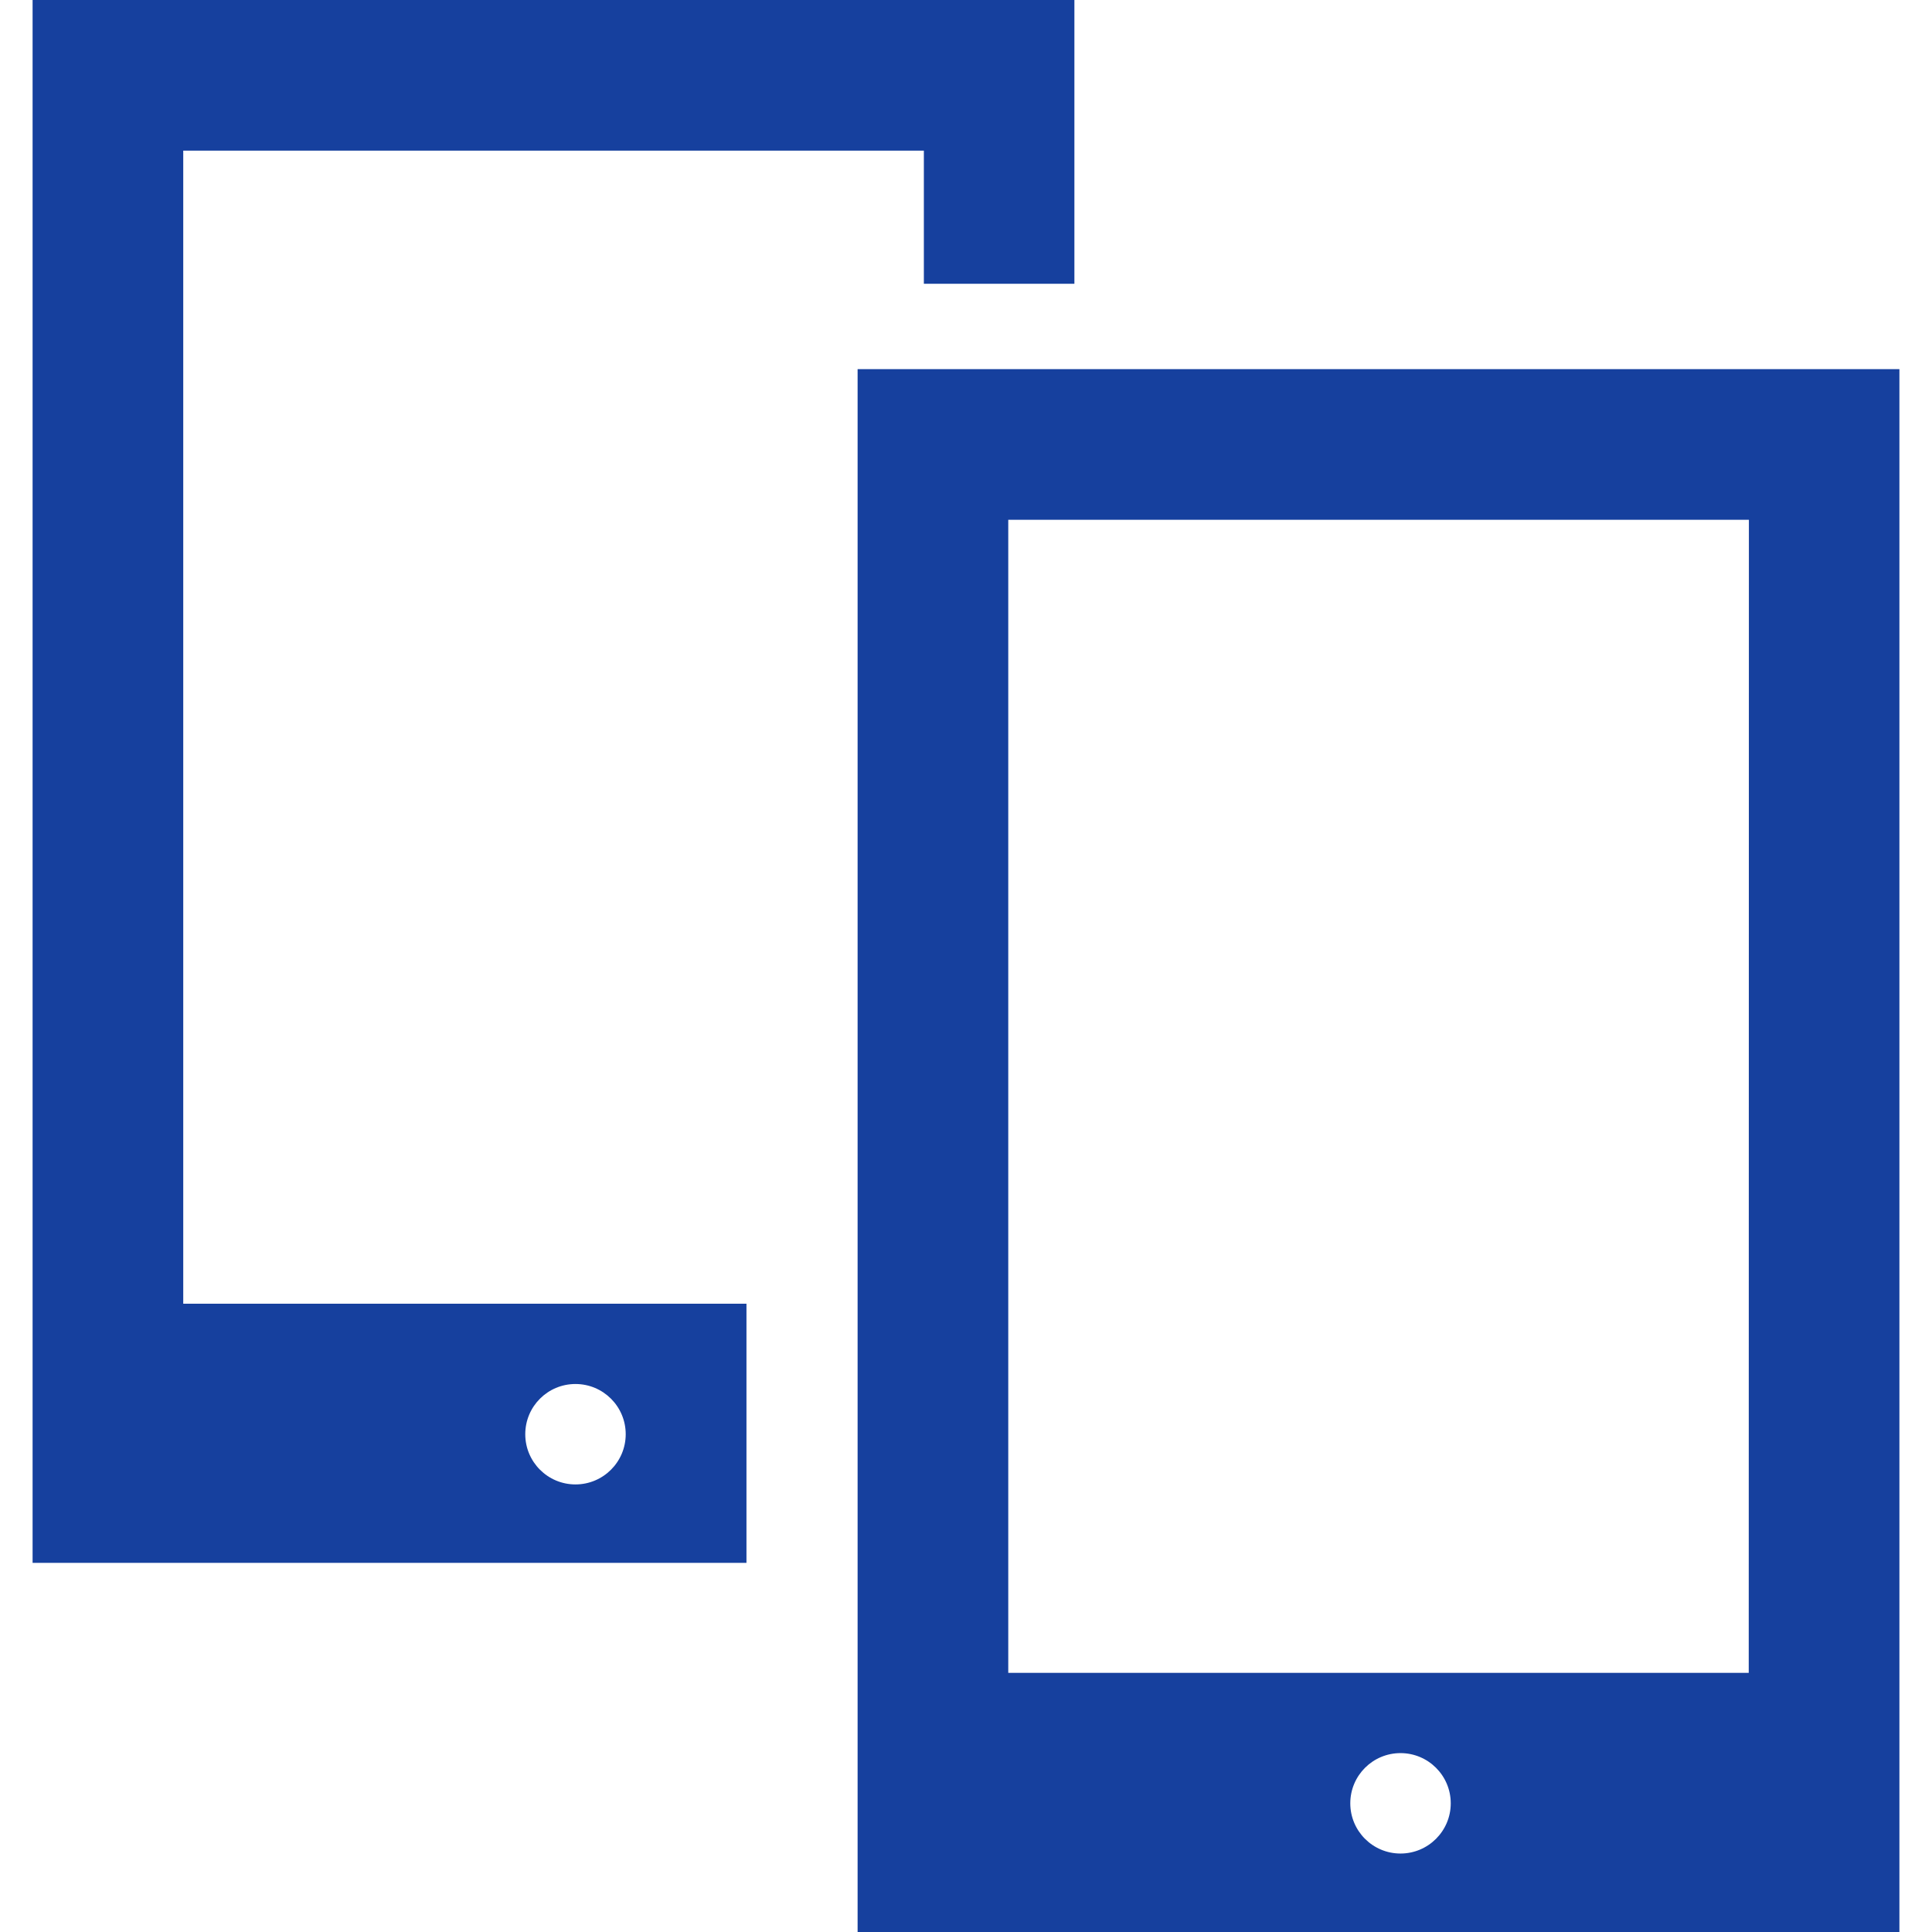
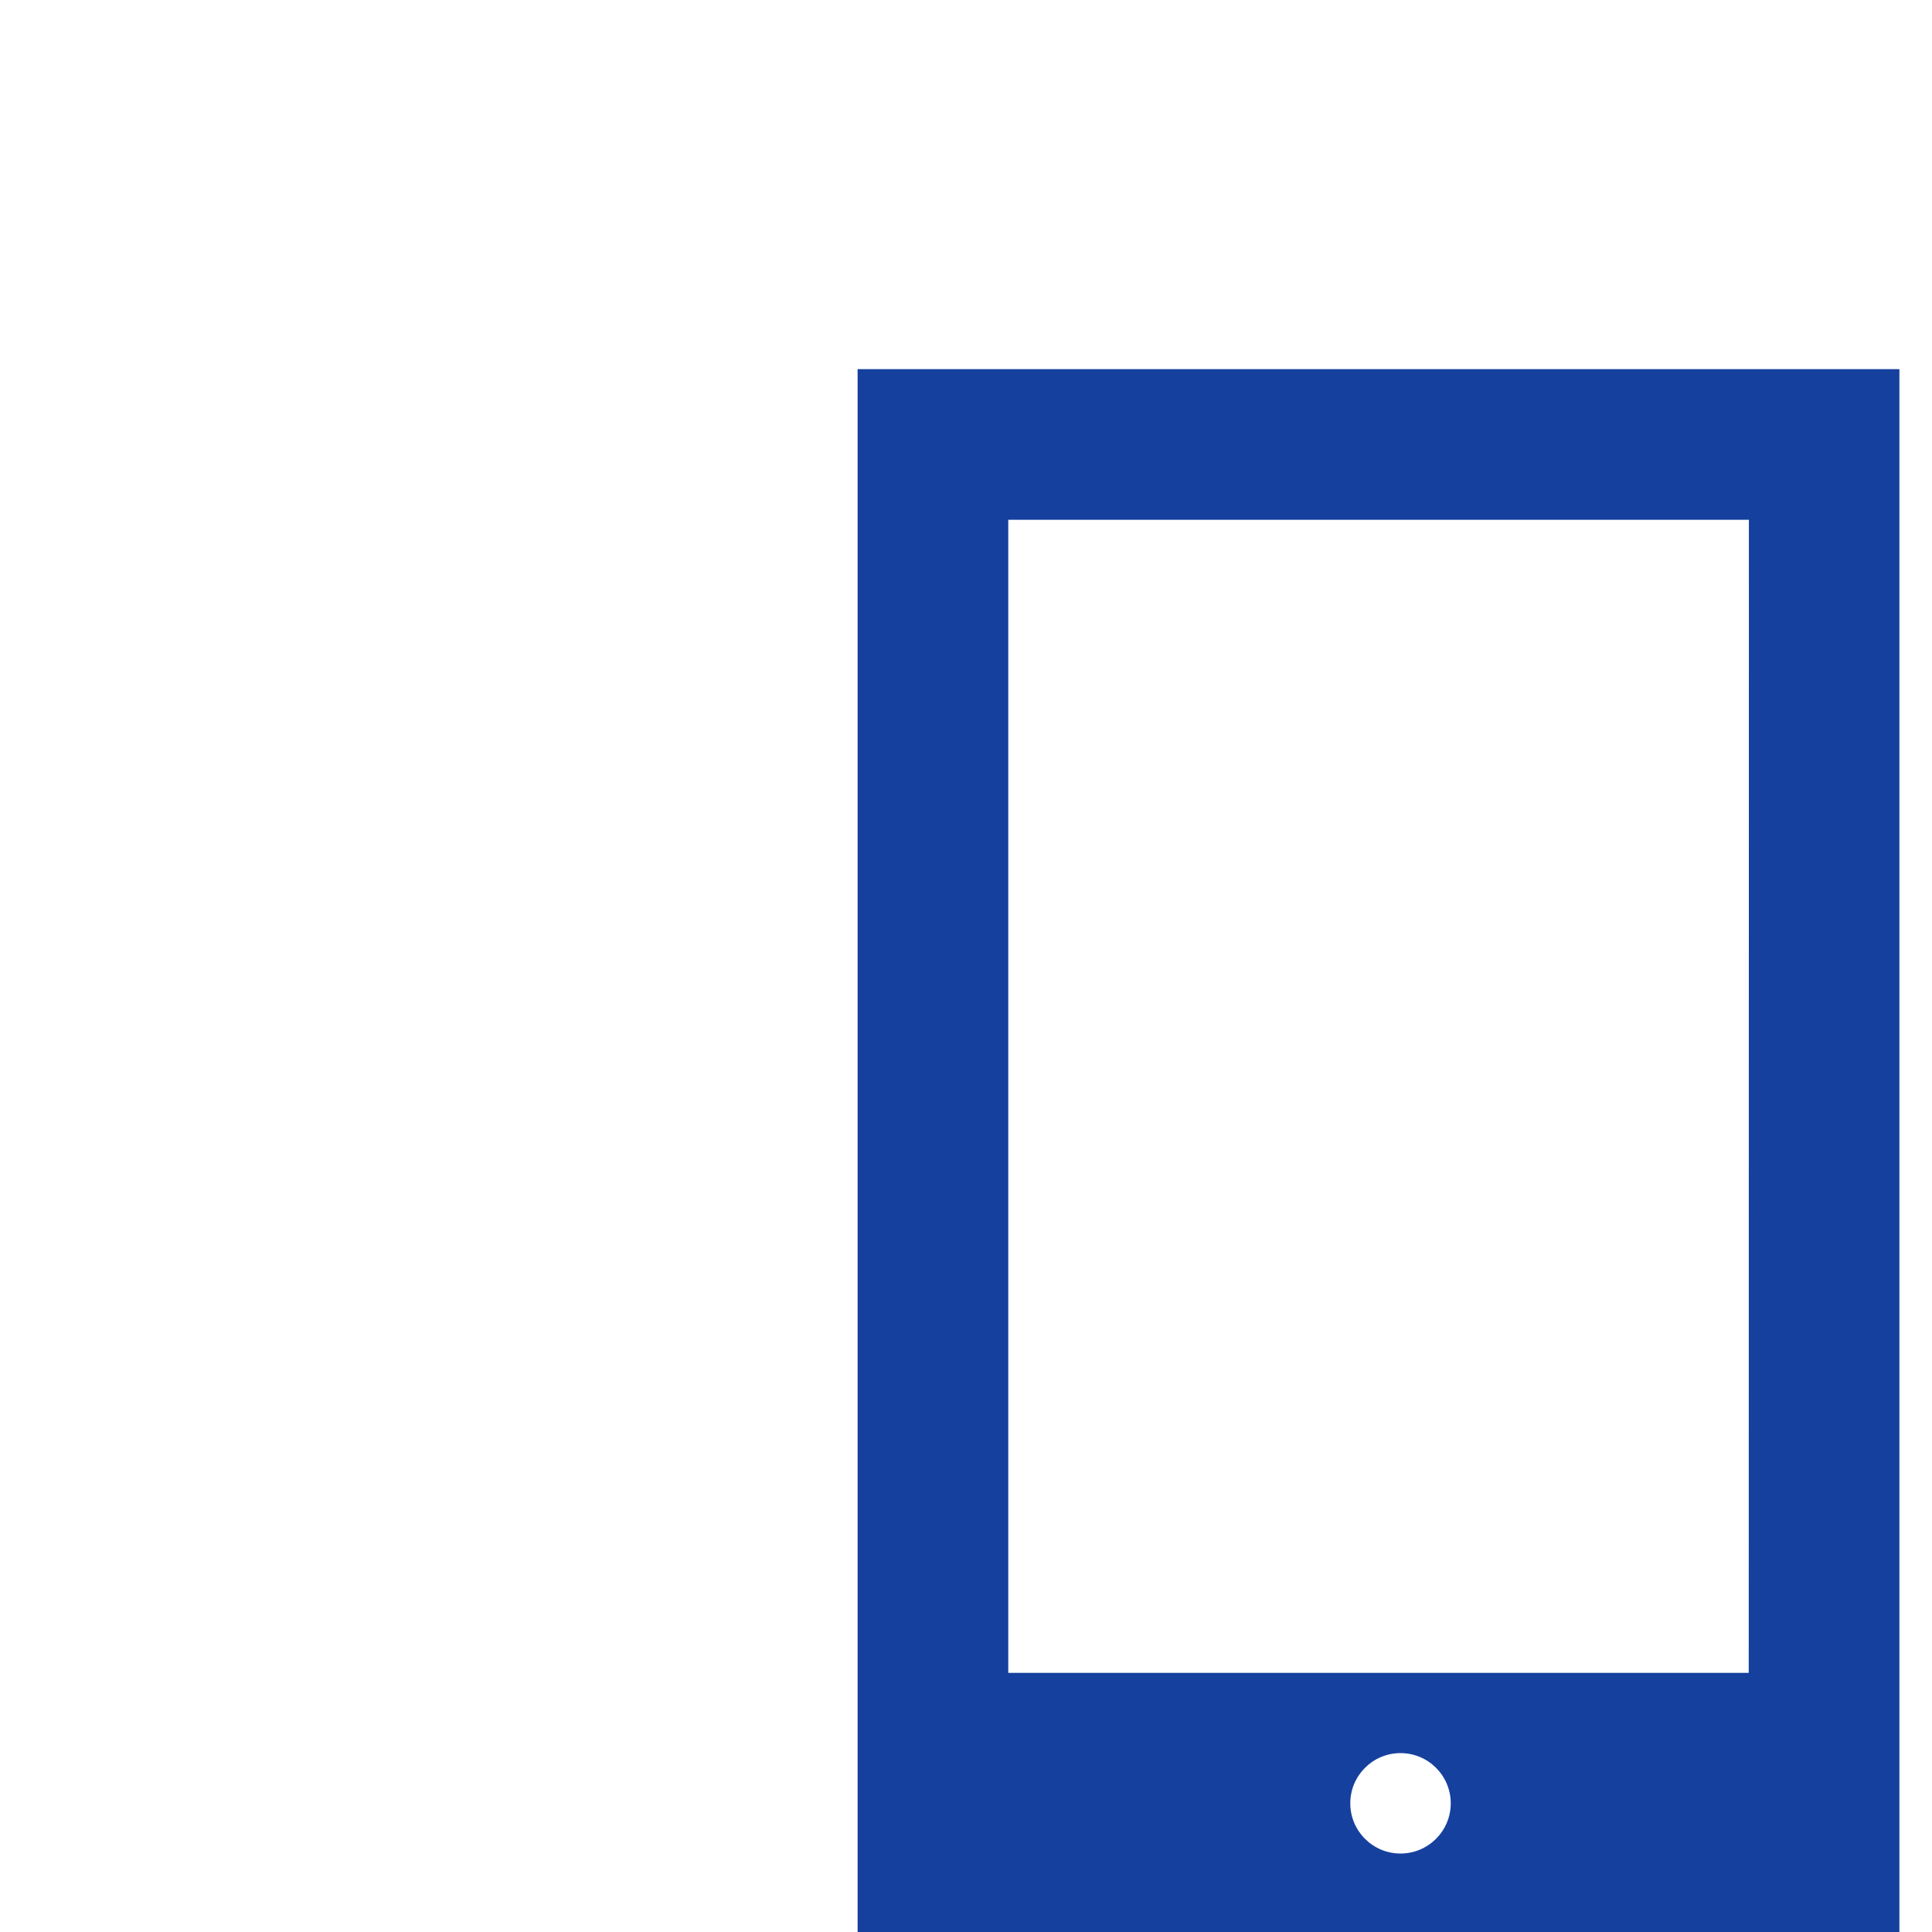
<svg xmlns="http://www.w3.org/2000/svg" fill="#16409e" version="1.1" id="Capa_1" width="60px" height="60px" viewBox="0 0 251.659 251.659" xml:space="preserve">
  <g>
    <g id="Layer_57_31_">
      <g>
-         <path d="M23.869,19.622h96.471v17.341h19.609V0H4.245v203.576h92.988v-33.759H23.869V19.622z M74.961,180.278     c3.615,0,6.543,2.93,6.543,6.541c0,3.605-2.928,6.54-6.543,6.54c-3.613,0-6.541-2.93-6.541-6.54     C68.42,183.203,71.343,180.278,74.961,180.278z" />
        <path d="M111.71,48.083v203.576h135.704V48.083H111.71z M182.426,241.438c-3.61,0-6.54-2.93-6.54-6.54     c0-3.615,2.93-6.541,6.54-6.541c3.615,0,6.546,2.931,6.546,6.541C188.972,238.503,186.041,241.438,182.426,241.438z      M227.787,217.901h-96.453V67.705h96.474L227.787,217.901z" />
      </g>
    </g>
  </g>
</svg>